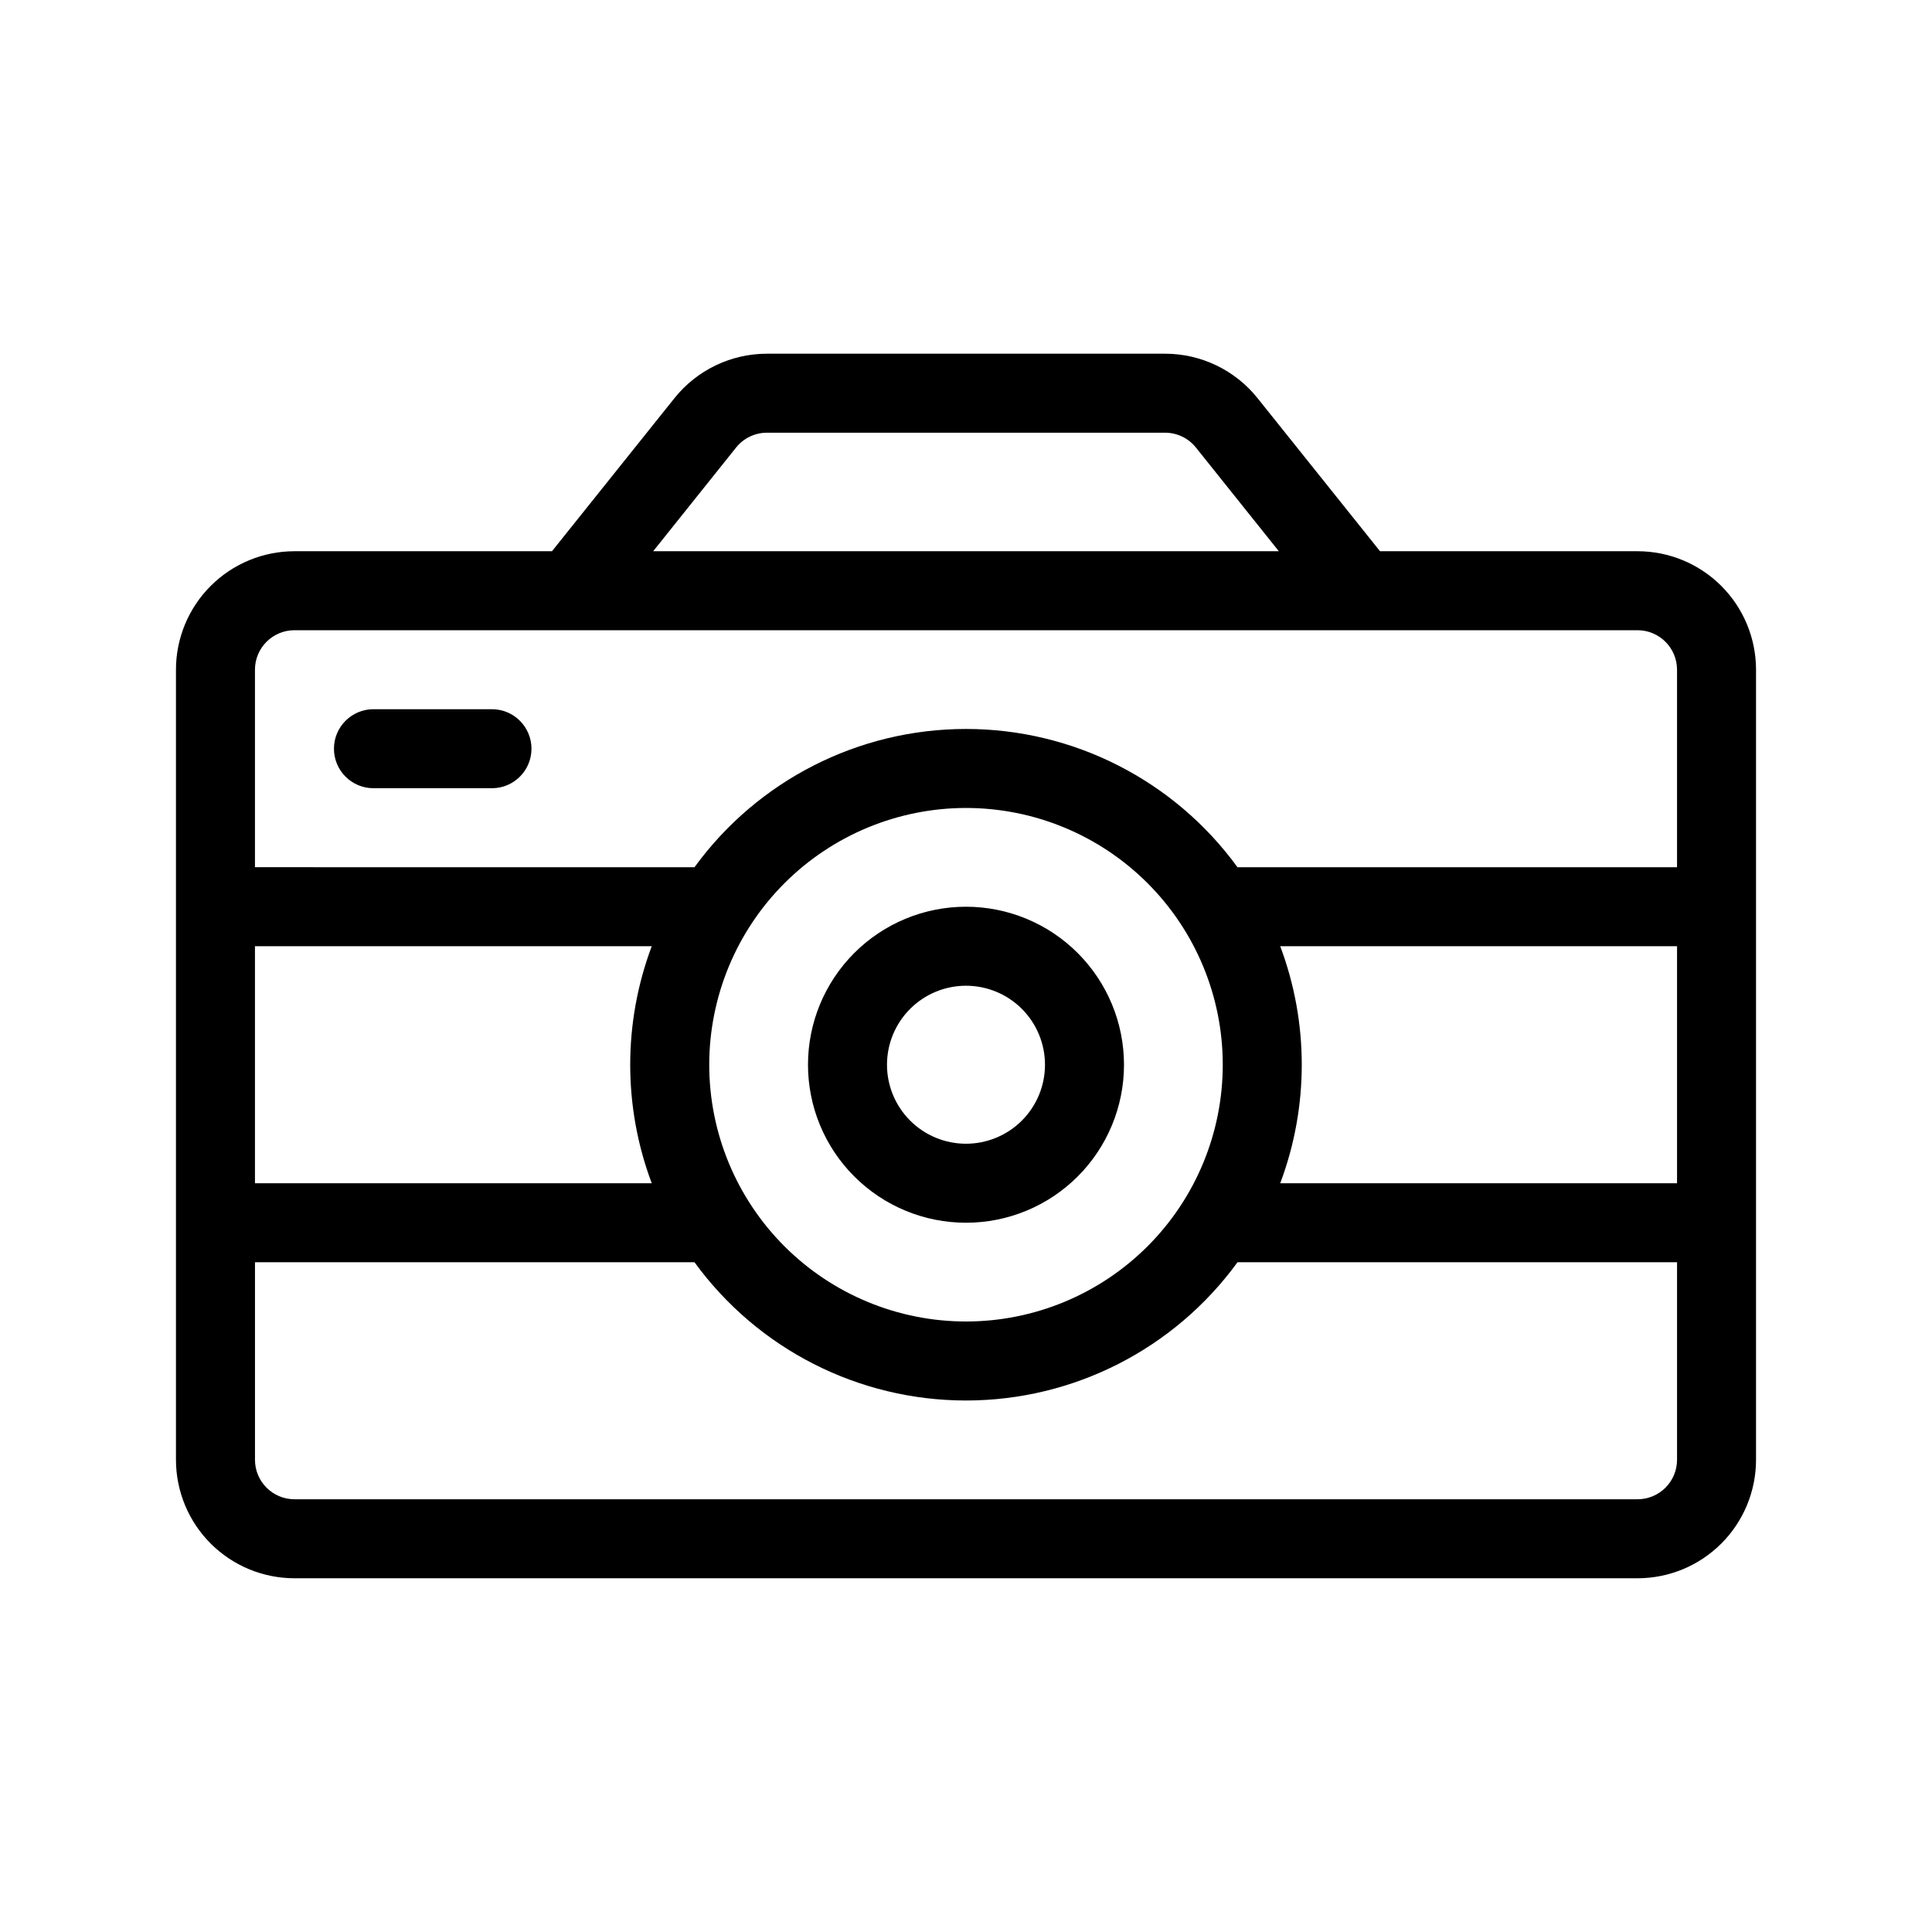
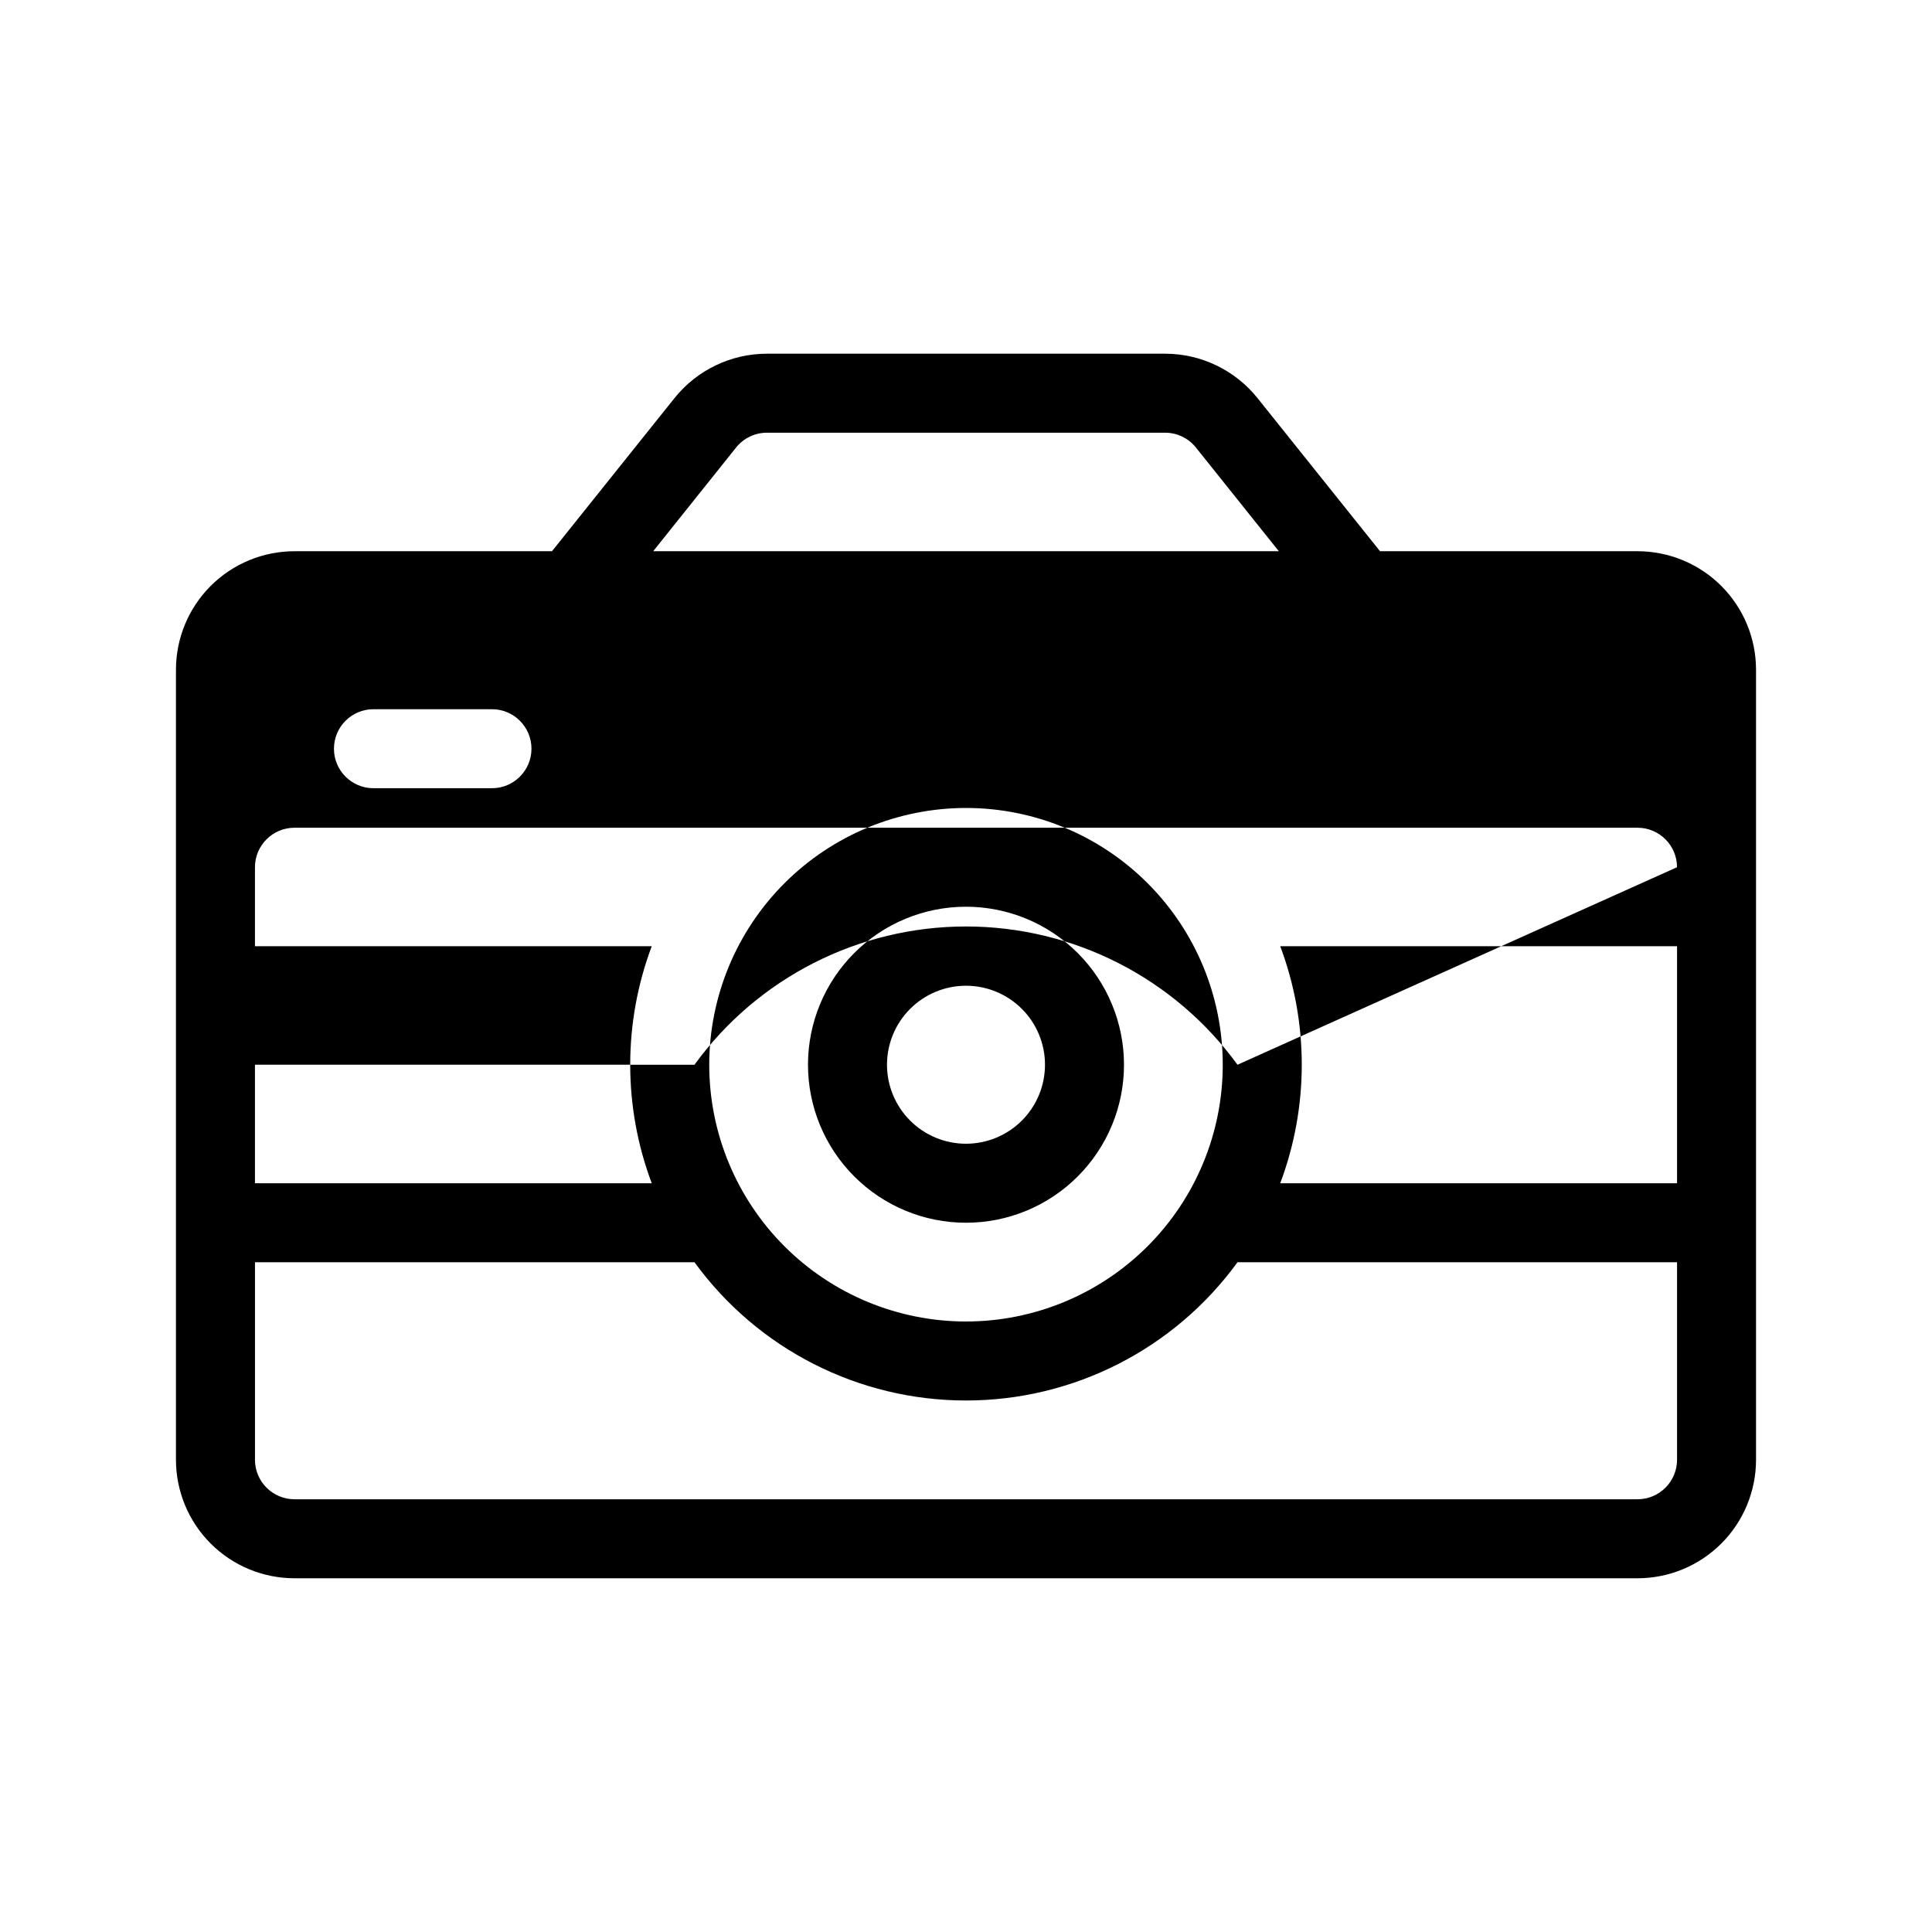
<svg xmlns="http://www.w3.org/2000/svg" fill="#000000" width="800px" height="800px" version="1.1" viewBox="144 144 512 512">
-   <path d="m290.28 290.08h-68.246c-8.328 0.004-16.312 3.312-22.203 9.199-5.887 5.891-9.195 13.875-9.199 22.203v209.37c0.004 8.328 3.312 16.316 9.199 22.203 5.891 5.891 13.875 9.199 22.203 9.203h355.93c8.328-0.004 16.312-3.312 22.203-9.203 5.887-5.887 9.199-13.875 9.199-22.203v-209.37c0-8.328-3.312-16.312-9.199-22.203-5.891-5.887-13.875-9.195-22.203-9.199h-68.242l-32.453-40.555c-5.957-7.453-14.977-11.789-24.516-11.789h-105.5c-9.539 0-18.562 4.336-24.52 11.789zm181.67 188.43c-16.742 23.02-43.488 36.637-71.949 36.637-28.465 0-55.211-13.617-71.949-36.637h-116.48v52.34c0 5.781 4.688 10.469 10.465 10.469h355.93c5.781 0 10.465-4.688 10.469-10.469v-52.34zm-71.949-120.39c18.047 0 35.352 7.168 48.113 19.93 12.762 12.762 19.93 30.066 19.93 48.113s-7.168 35.355-19.93 48.117c-12.762 12.758-30.066 19.93-48.113 19.93s-35.355-7.172-48.117-19.93c-12.758-12.762-19.93-30.07-19.93-48.117 0.012-18.043 7.184-35.344 19.941-48.102 12.758-12.758 30.062-19.93 48.105-19.941zm0 26.172c-11.105 0-21.758 4.41-29.609 12.262-7.856 7.856-12.266 18.504-12.266 29.609s4.41 21.758 12.266 29.609c7.852 7.856 18.504 12.266 29.609 12.266s21.754-4.41 29.605-12.266c7.856-7.852 12.266-18.504 12.266-29.609-0.004-11.102-4.418-21.75-12.27-29.602-7.852-7.852-18.5-12.266-29.602-12.27zm83.277 10.469h-0.004c7.609 20.246 7.609 42.562 0 62.809h105.16v-62.809zm-166.55 0h-105.16v62.809h105.15c-7.606-20.246-7.606-42.562 0-62.809zm83.273 10.469c5.551 0 10.875 2.203 14.805 6.129 3.926 3.93 6.129 9.254 6.129 14.805 0 5.555-2.203 10.879-6.129 14.805-3.93 3.926-9.254 6.133-14.805 6.133-5.555 0-10.879-2.207-14.805-6.133-3.926-3.926-6.133-9.25-6.133-14.805 0-5.551 2.207-10.875 6.133-14.801 3.926-3.926 9.25-6.133 14.805-6.133zm188.43-31.406v-52.344c-0.004-5.777-4.688-10.465-10.469-10.465h-355.93c-5.777 0-10.465 4.688-10.465 10.465v52.34l116.48 0.004c16.738-23.02 43.484-36.641 71.949-36.641 28.461 0 55.207 13.621 71.949 36.641zm-345.46-20.938h31.406c5.781 0 10.469-4.688 10.469-10.469s-4.688-10.469-10.469-10.469h-31.406c-5.781 0-10.469 4.688-10.469 10.469s4.688 10.469 10.469 10.469zm239.93-62.809-21.973-27.48c-1.988-2.481-4.996-3.926-8.176-3.926h-105.5c-3.18 0-6.188 1.445-8.176 3.926l-21.973 27.48z" fill-rule="evenodd" />
+   <path d="m290.28 290.08h-68.246c-8.328 0.004-16.312 3.312-22.203 9.199-5.887 5.891-9.195 13.875-9.199 22.203v209.37c0.004 8.328 3.312 16.316 9.199 22.203 5.891 5.891 13.875 9.199 22.203 9.203h355.93c8.328-0.004 16.312-3.312 22.203-9.203 5.887-5.887 9.199-13.875 9.199-22.203v-209.37c0-8.328-3.312-16.312-9.199-22.203-5.891-5.887-13.875-9.195-22.203-9.199h-68.242l-32.453-40.555c-5.957-7.453-14.977-11.789-24.516-11.789h-105.5c-9.539 0-18.562 4.336-24.52 11.789zm181.67 188.43c-16.742 23.02-43.488 36.637-71.949 36.637-28.465 0-55.211-13.617-71.949-36.637h-116.48v52.34c0 5.781 4.688 10.469 10.465 10.469h355.93c5.781 0 10.465-4.688 10.469-10.469v-52.34zm-71.949-120.39c18.047 0 35.352 7.168 48.113 19.93 12.762 12.762 19.93 30.066 19.93 48.113s-7.168 35.355-19.93 48.117c-12.762 12.758-30.066 19.93-48.113 19.93s-35.355-7.172-48.117-19.93c-12.758-12.762-19.93-30.07-19.93-48.117 0.012-18.043 7.184-35.344 19.941-48.102 12.758-12.758 30.062-19.93 48.105-19.941zm0 26.172c-11.105 0-21.758 4.41-29.609 12.262-7.856 7.856-12.266 18.504-12.266 29.609s4.41 21.758 12.266 29.609c7.852 7.856 18.504 12.266 29.609 12.266s21.754-4.41 29.605-12.266c7.856-7.852 12.266-18.504 12.266-29.609-0.004-11.102-4.418-21.75-12.27-29.602-7.852-7.852-18.5-12.266-29.602-12.27zm83.277 10.469h-0.004c7.609 20.246 7.609 42.562 0 62.809h105.16v-62.809zm-166.55 0h-105.16v62.809h105.15c-7.606-20.246-7.606-42.562 0-62.809zm83.273 10.469c5.551 0 10.875 2.203 14.805 6.129 3.926 3.93 6.129 9.254 6.129 14.805 0 5.555-2.203 10.879-6.129 14.805-3.93 3.926-9.254 6.133-14.805 6.133-5.555 0-10.879-2.207-14.805-6.133-3.926-3.926-6.133-9.25-6.133-14.805 0-5.551 2.207-10.875 6.133-14.801 3.926-3.926 9.25-6.133 14.805-6.133zm188.43-31.406c-0.004-5.777-4.688-10.465-10.469-10.465h-355.93c-5.777 0-10.465 4.688-10.465 10.465v52.34l116.48 0.004c16.738-23.02 43.484-36.641 71.949-36.641 28.461 0 55.207 13.621 71.949 36.641zm-345.46-20.938h31.406c5.781 0 10.469-4.688 10.469-10.469s-4.688-10.469-10.469-10.469h-31.406c-5.781 0-10.469 4.688-10.469 10.469s4.688 10.469 10.469 10.469zm239.93-62.809-21.973-27.48c-1.988-2.481-4.996-3.926-8.176-3.926h-105.5c-3.18 0-6.188 1.445-8.176 3.926l-21.973 27.48z" fill-rule="evenodd" />
</svg>